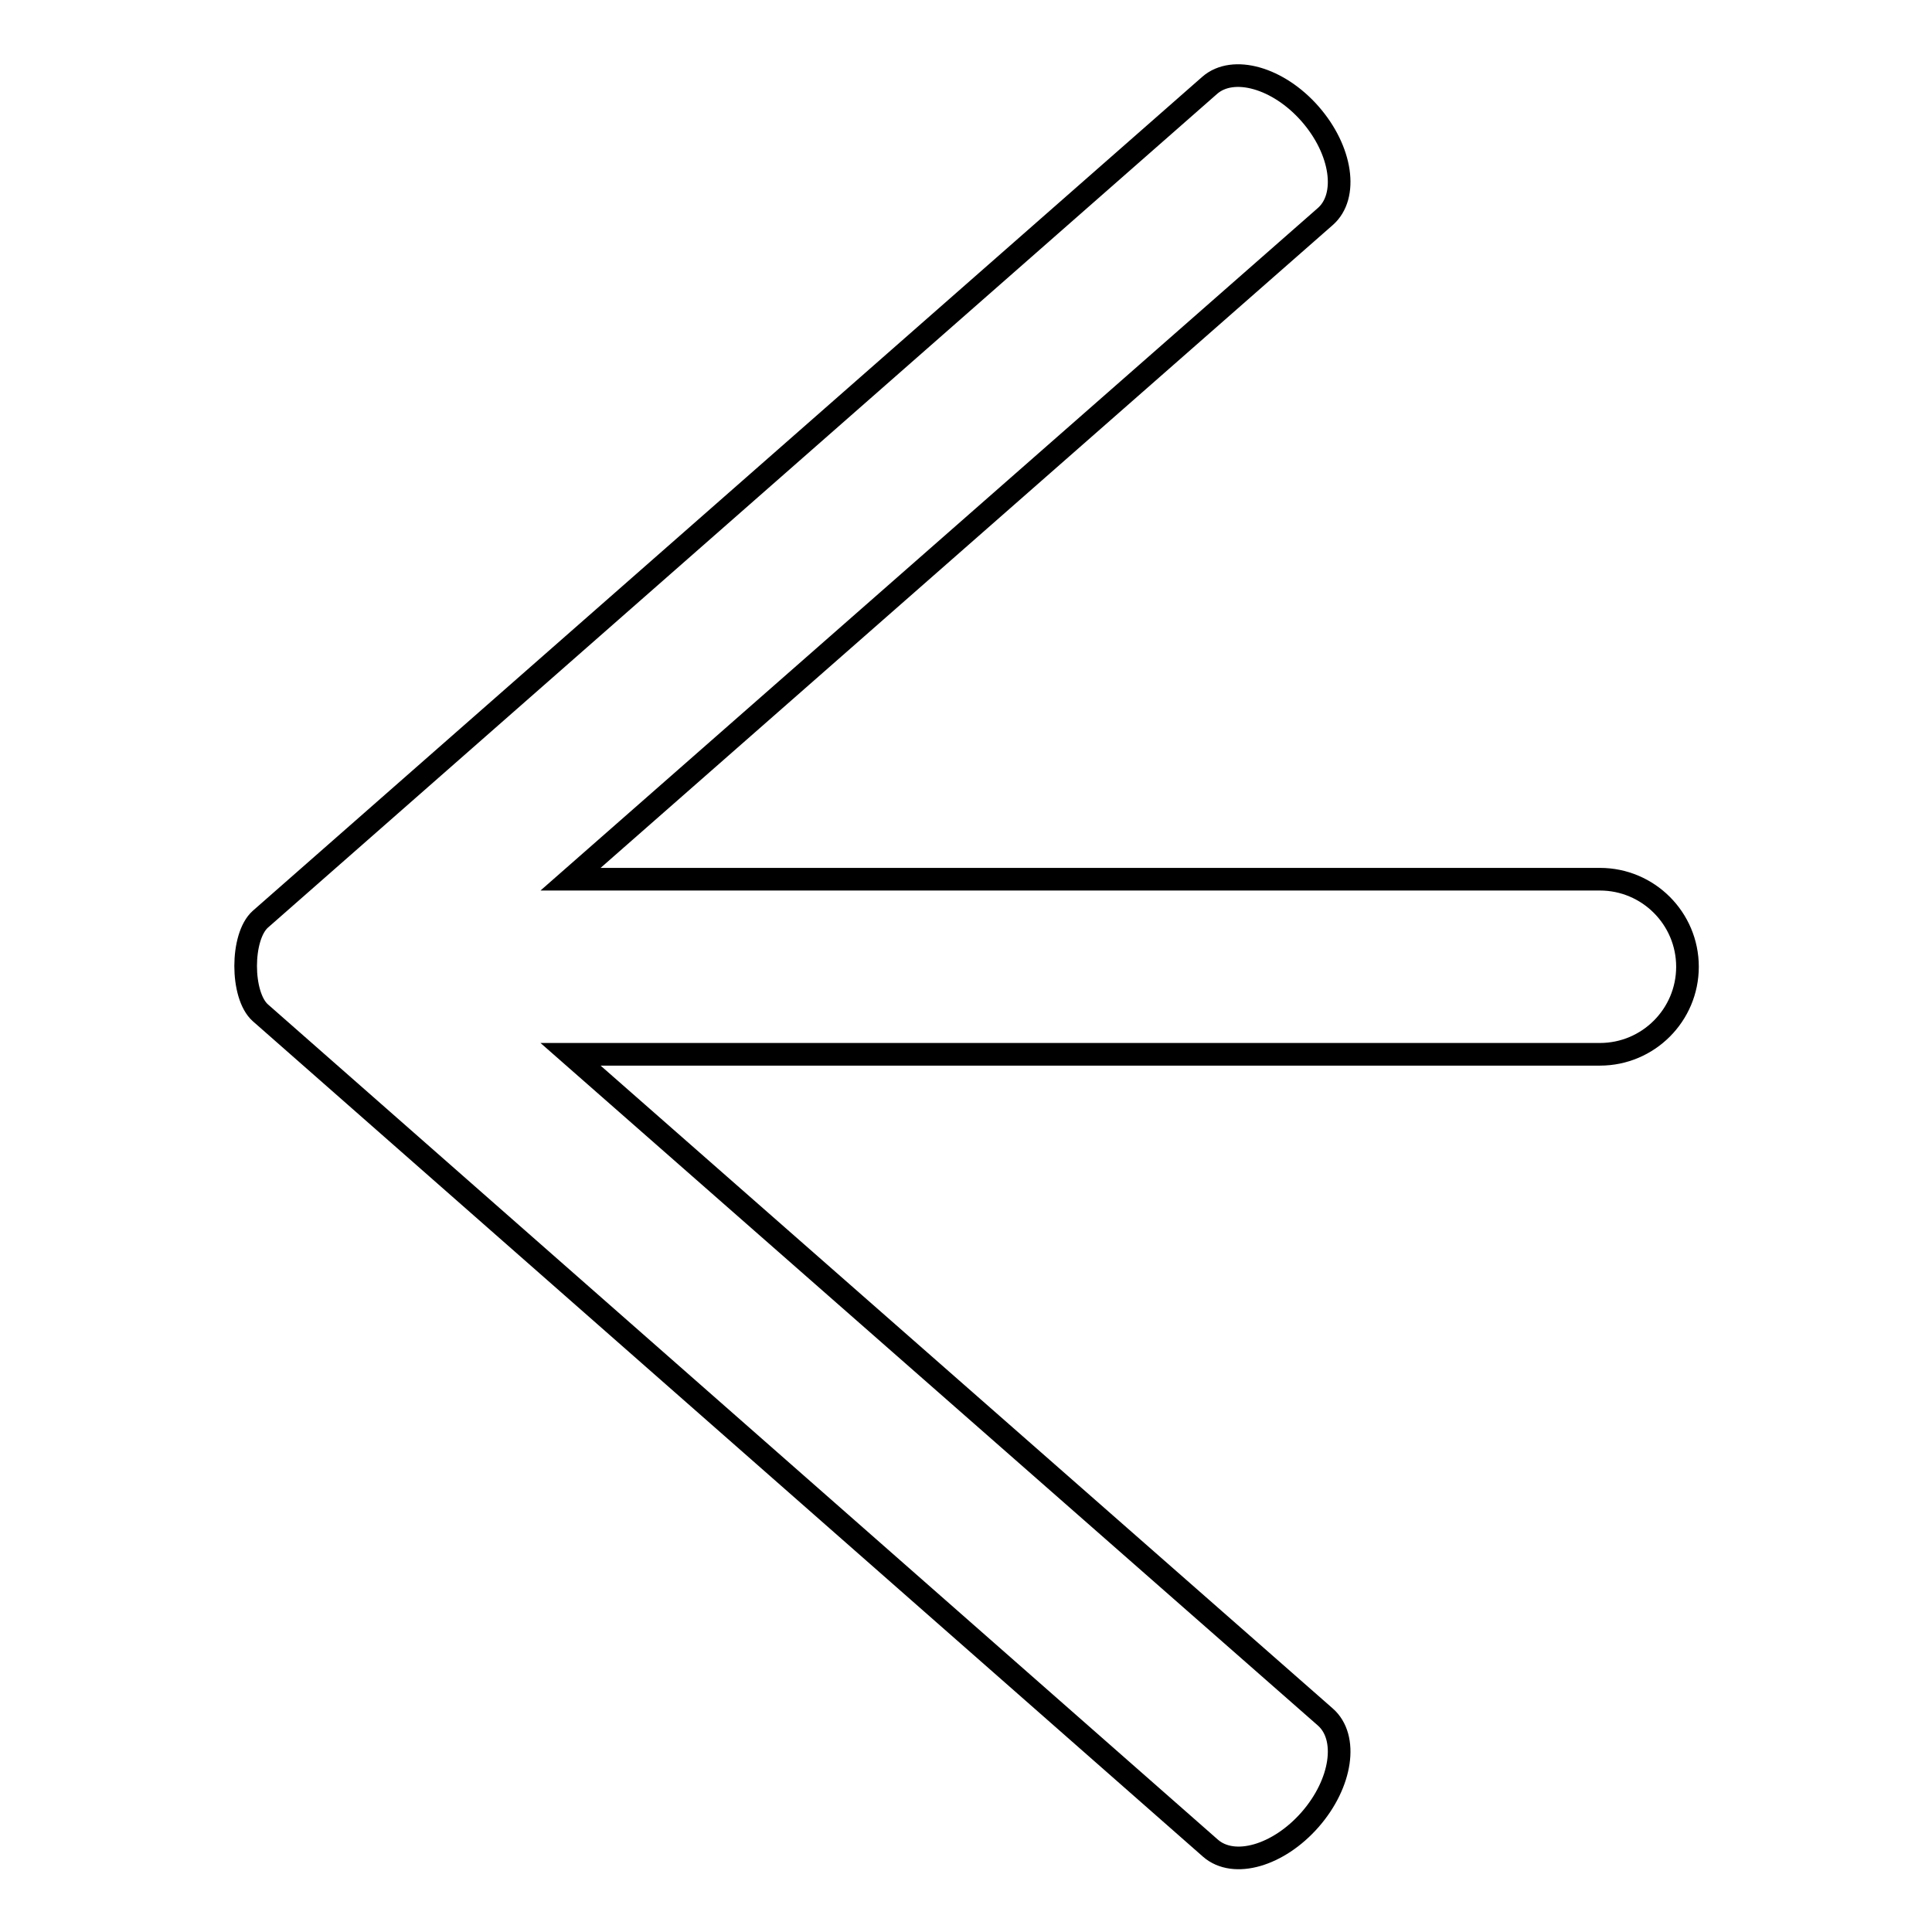
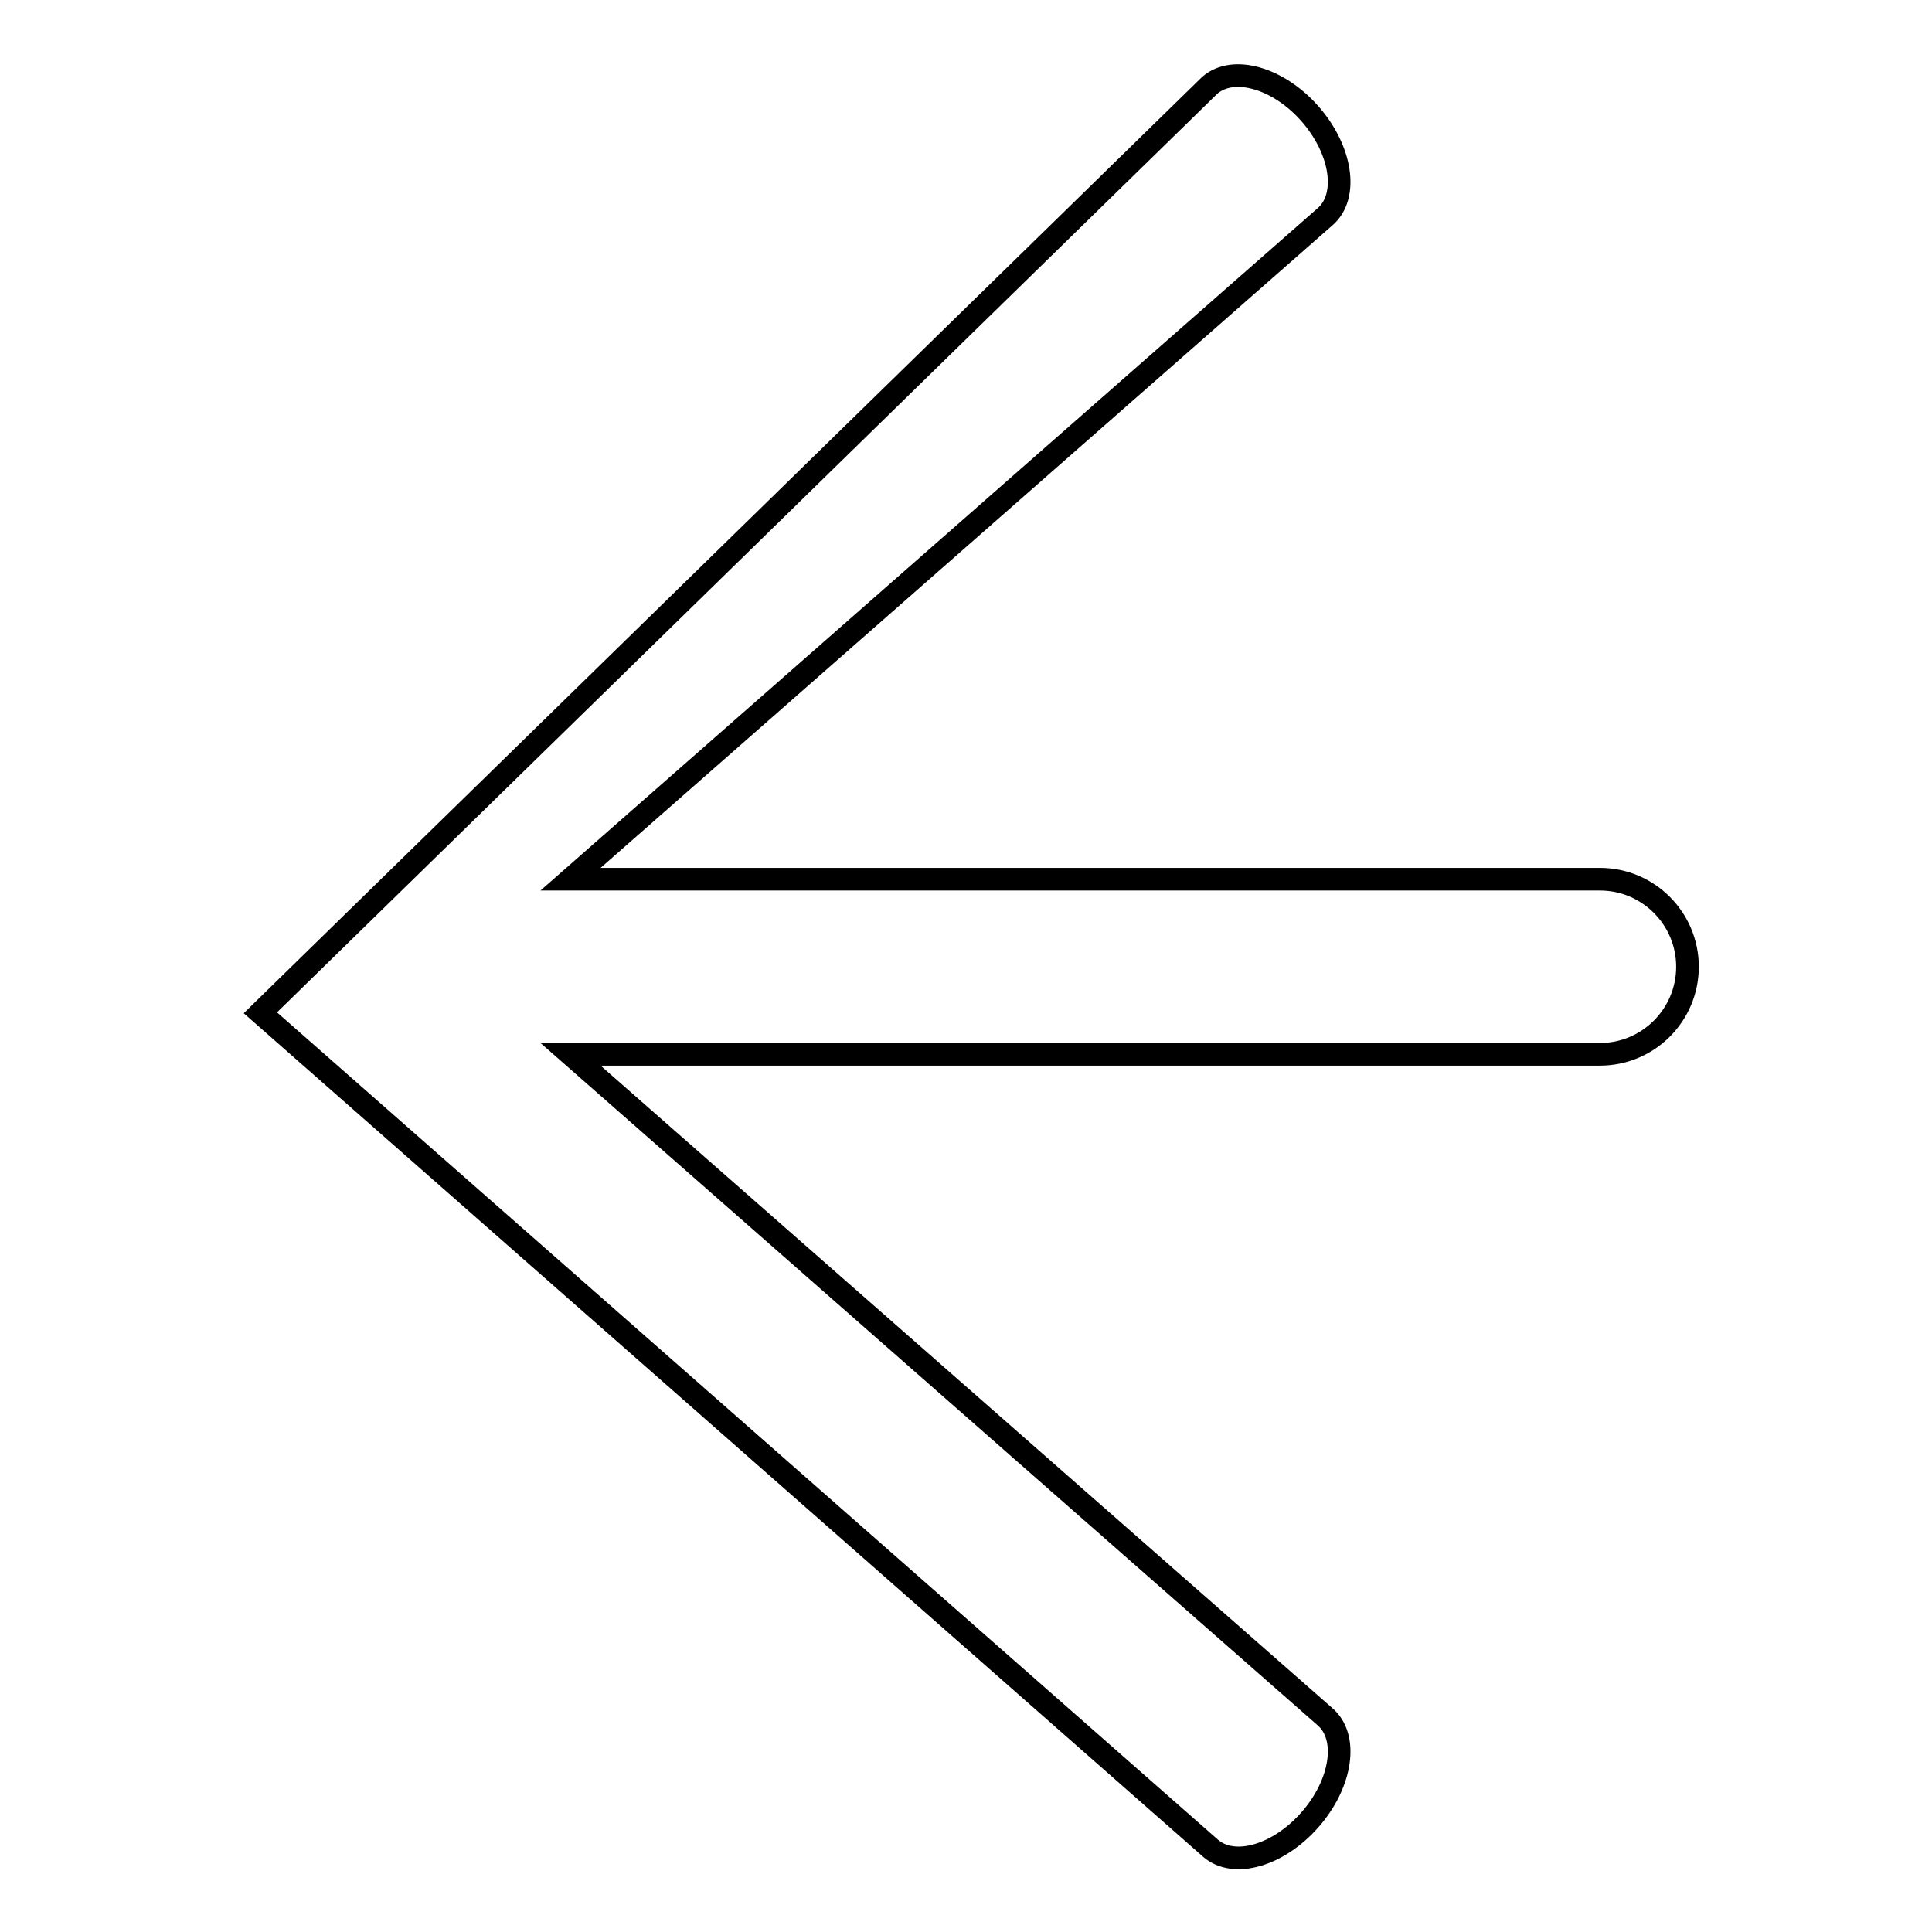
<svg xmlns="http://www.w3.org/2000/svg" version="1.1" x="0px" y="0px" viewBox="0 0 256 256" enable-background="new 0 0 256 256" xml:space="preserve">
  <g>
    <g>
-       <path stroke-width="3" fill-opacity="0" stroke="#000000" d="M173.6,15.1L173.6,15.1c4.2,4.8,5.1,10.9,2,13.6l-100,87.8h136.4c6.4,0,11.6,5.2,11.6,11.6l0,0c0,6.4-5.2,11.6-11.6,11.6H75.6l100,87.8c3.1,2.7,2.2,8.8-2,13.6l0,0c-4.2,4.8-10.1,6.5-13.2,3.8L34.5,134.2c-2.6-2.3-2.6-10.1,0-12.4L160.3,11.3C163.4,8.6,169.4,10.3,173.6,15.1L173.6,15.1z" />
+       <path stroke-width="3" fill-opacity="0" stroke="#000000" d="M173.6,15.1L173.6,15.1c4.2,4.8,5.1,10.9,2,13.6l-100,87.8h136.4c6.4,0,11.6,5.2,11.6,11.6l0,0c0,6.4-5.2,11.6-11.6,11.6H75.6l100,87.8c3.1,2.7,2.2,8.8-2,13.6l0,0c-4.2,4.8-10.1,6.5-13.2,3.8L34.5,134.2L160.3,11.3C163.4,8.6,169.4,10.3,173.6,15.1L173.6,15.1z" />
    </g>
  </g>
</svg>